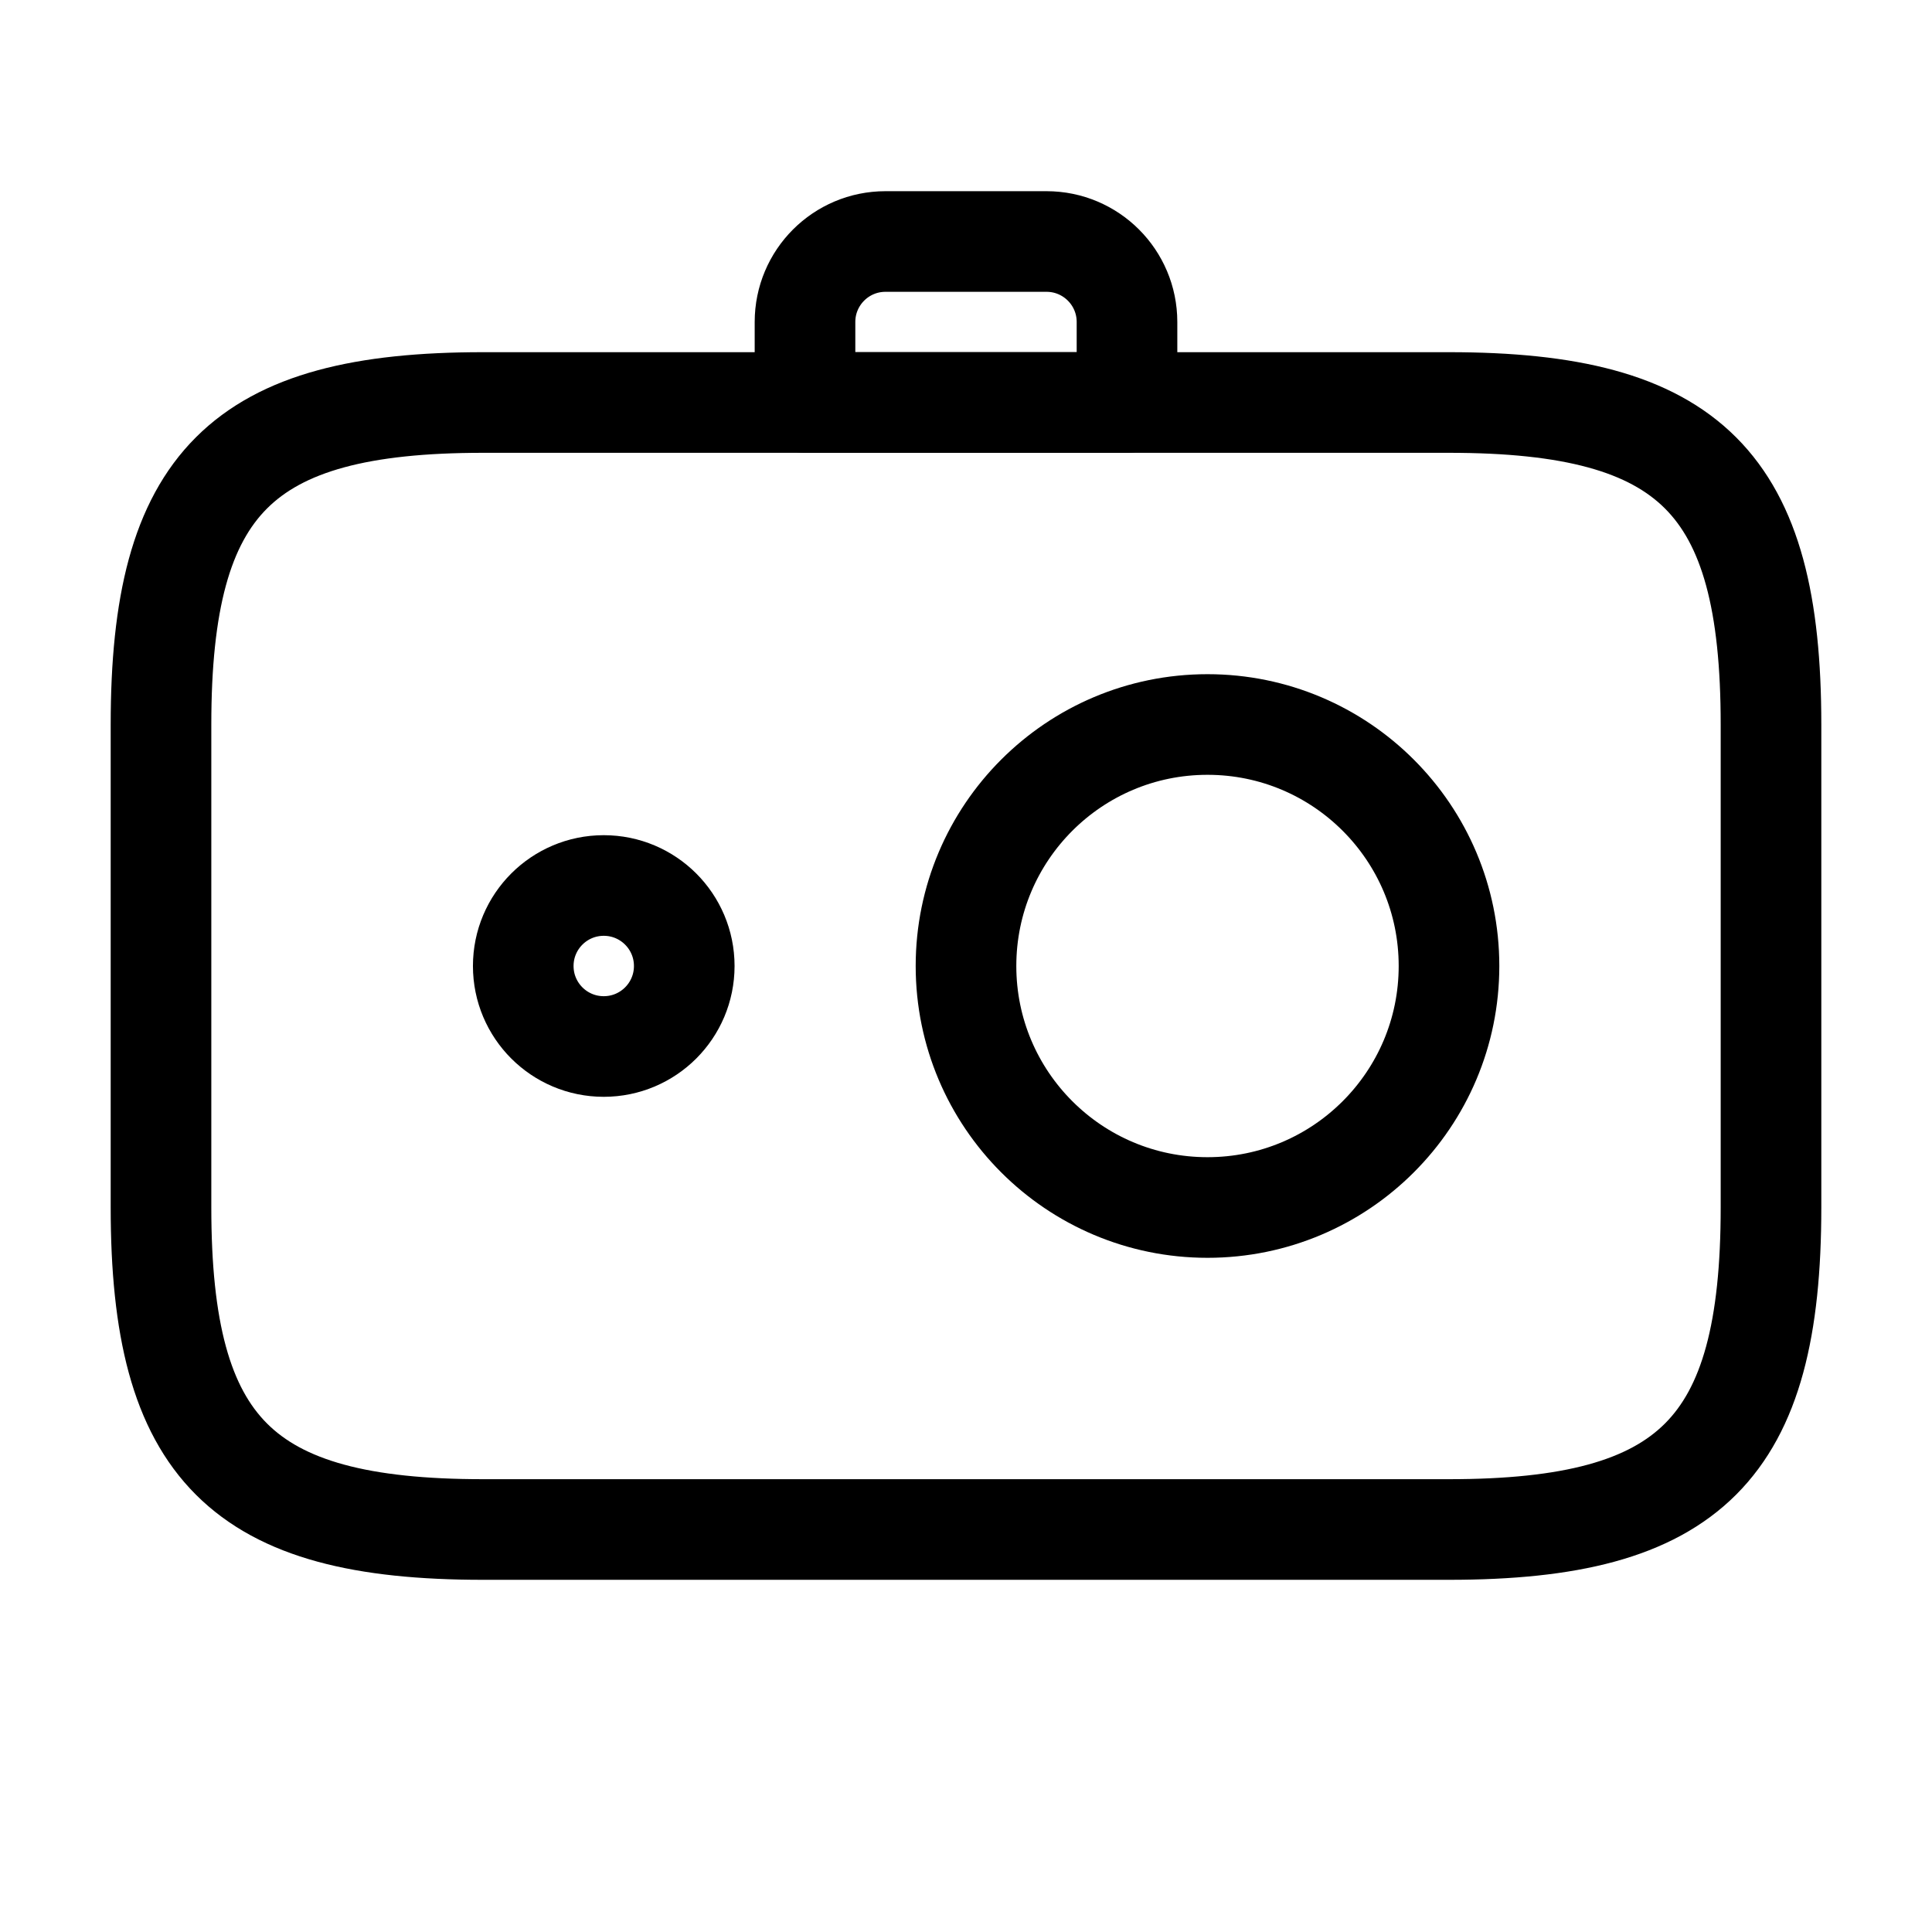
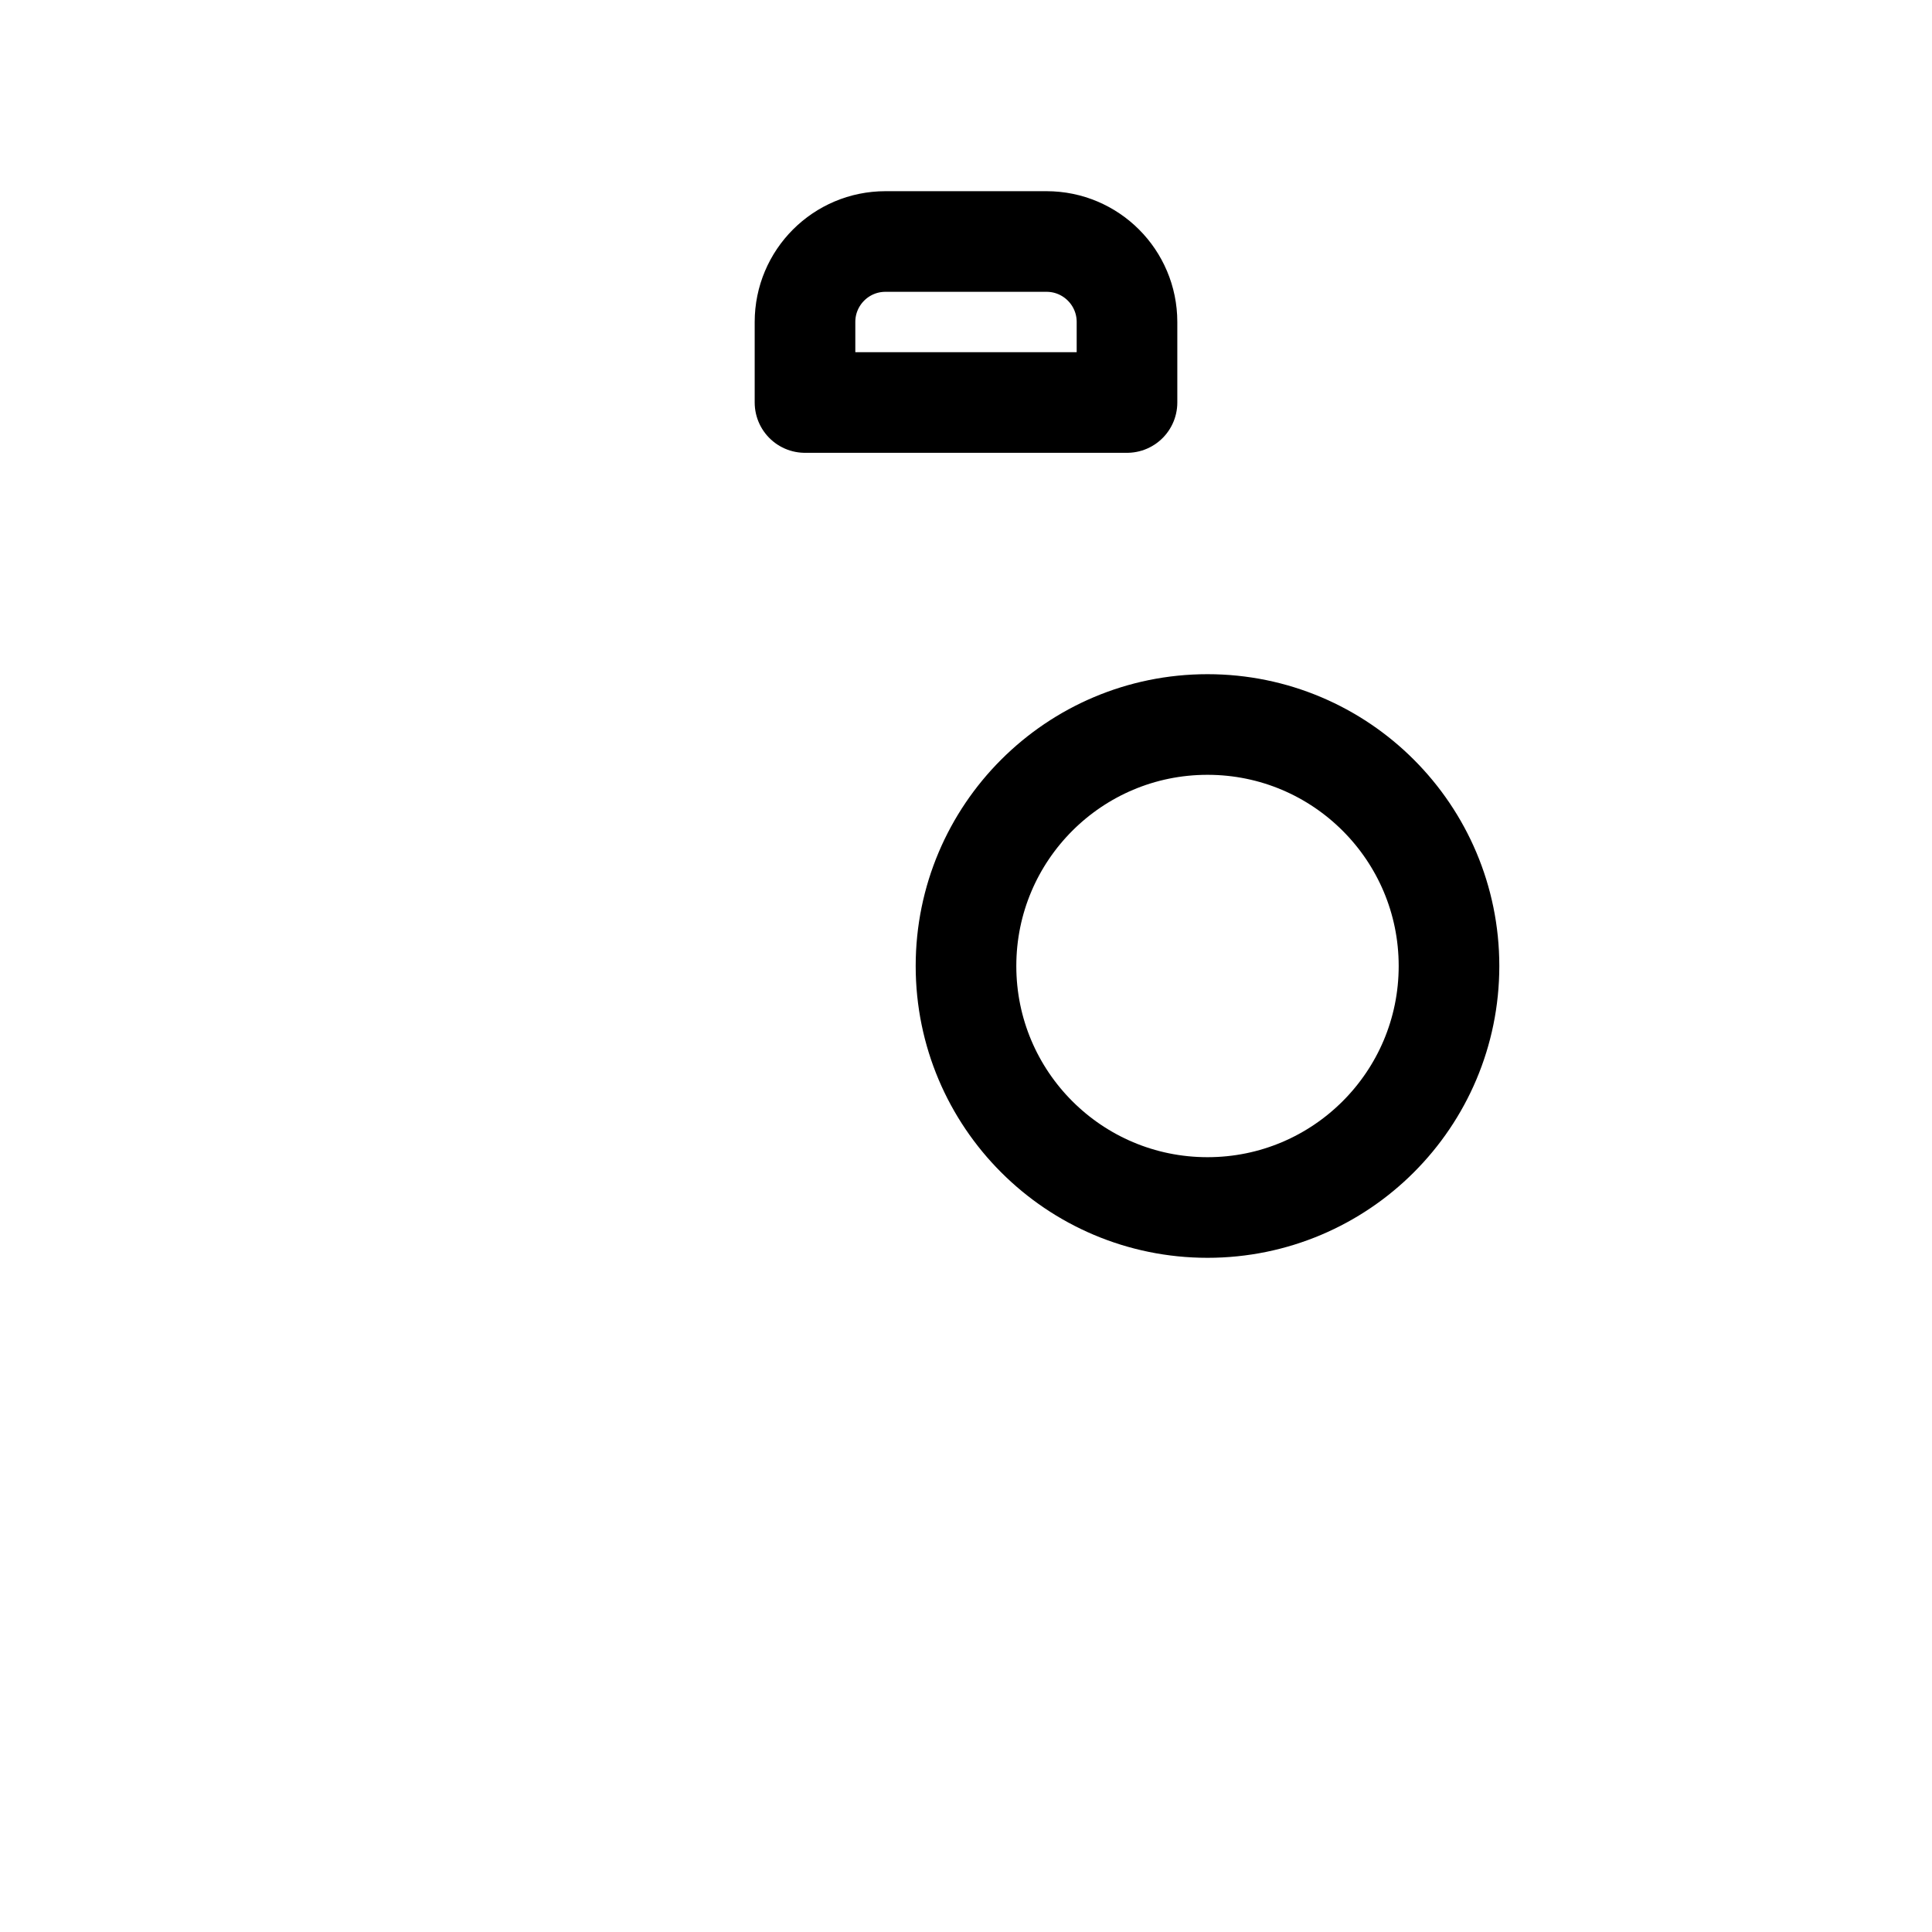
<svg xmlns="http://www.w3.org/2000/svg" width="48" height="48" viewBox="0 0 48 48" fill="none">
-   <path d="M44 30V18C44 12 42 10 36 10L12 10C6 10 4 12 4 18V30C4 36 6 38 12 38H36C42 38 44 36 44 30Z" stroke="black" stroke-width="2.5" stroke-miterlimit="10" stroke-linecap="round" stroke-linejoin="round" />
  <path d="M20 8C20 6.895 20.895 6 22 6H26C27.105 6 28 6.895 28 8V10H20V8Z" stroke="black" stroke-width="2.5" stroke-miterlimit="10" stroke-linecap="round" stroke-linejoin="round" />
  <path d="M36 24C36 20.686 33.314 18 30 18C26.686 18 24 20.686 24 24C24 27.314 26.686 30 30 30C33.314 30 36 27.314 36 24Z" stroke="black" stroke-width="2.5" stroke-miterlimit="10" stroke-linecap="round" stroke-linejoin="round" />
-   <path d="M17 24C17 22.895 16.105 22 15 22C13.895 22 13 22.895 13 24C13 25.105 13.895 26 15 26C16.105 26 17 25.105 17 24Z" stroke="black" stroke-width="2.5" stroke-miterlimit="10" stroke-linecap="round" stroke-linejoin="round" />
</svg>